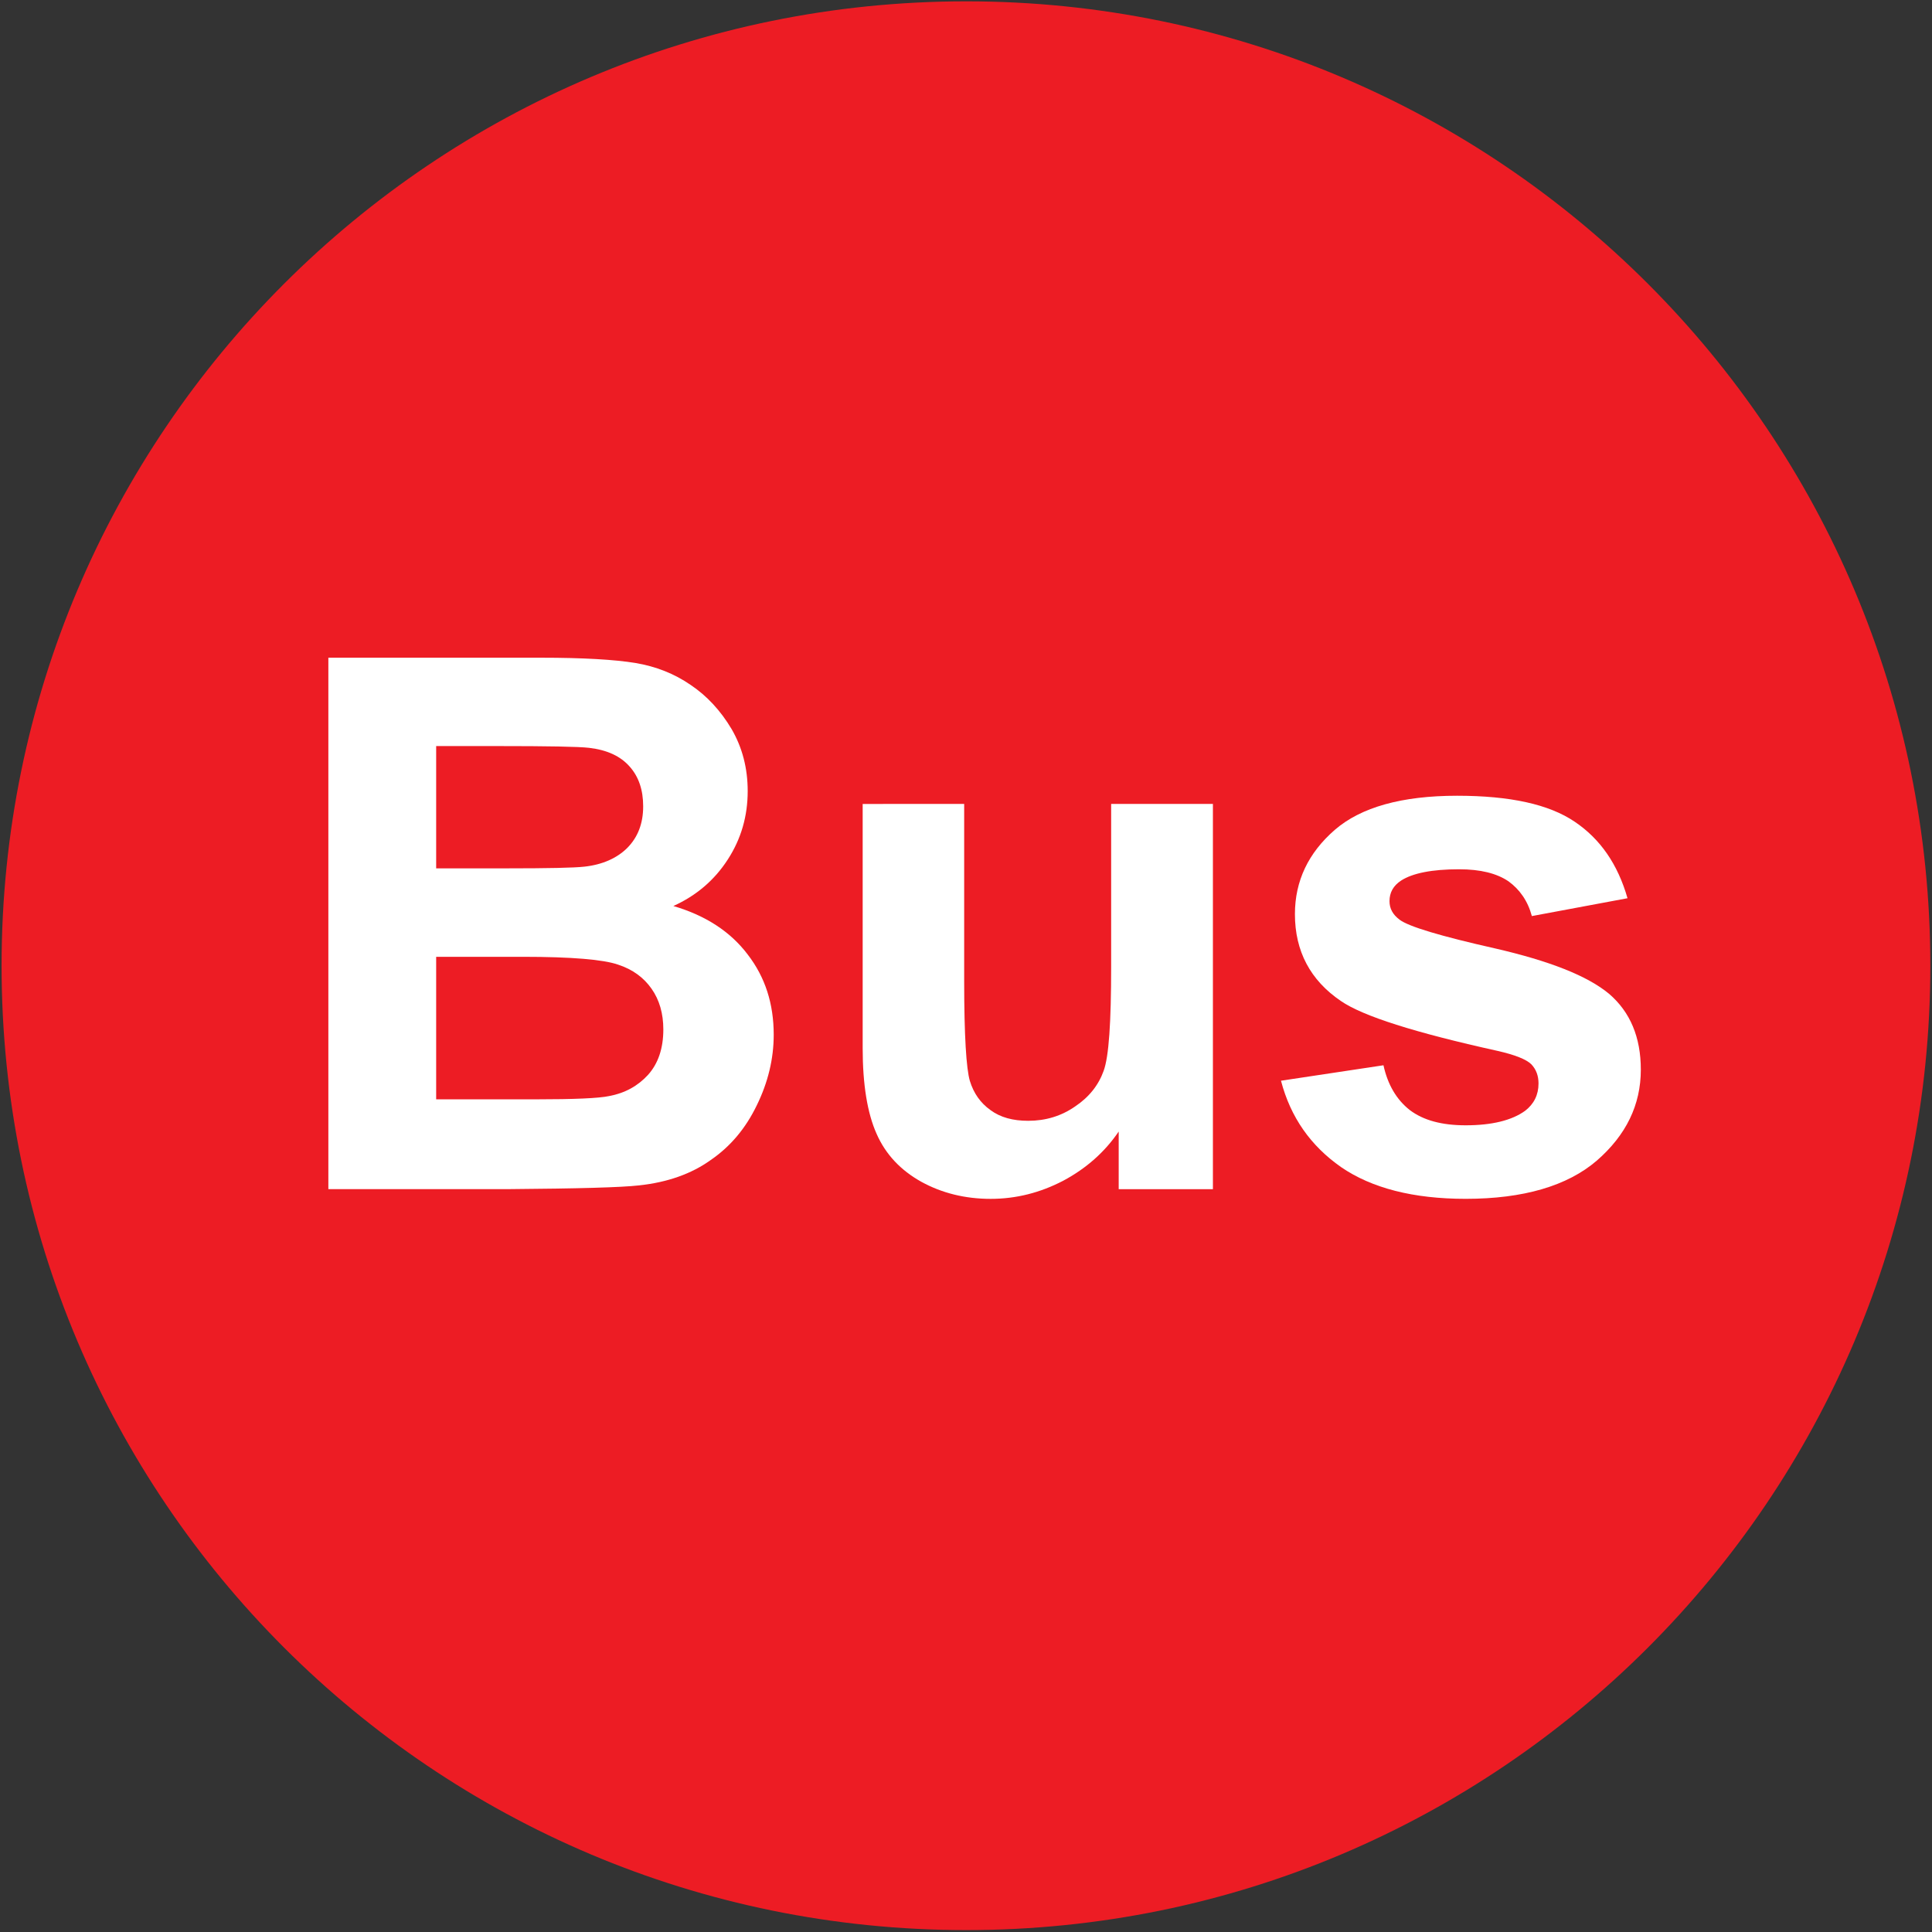
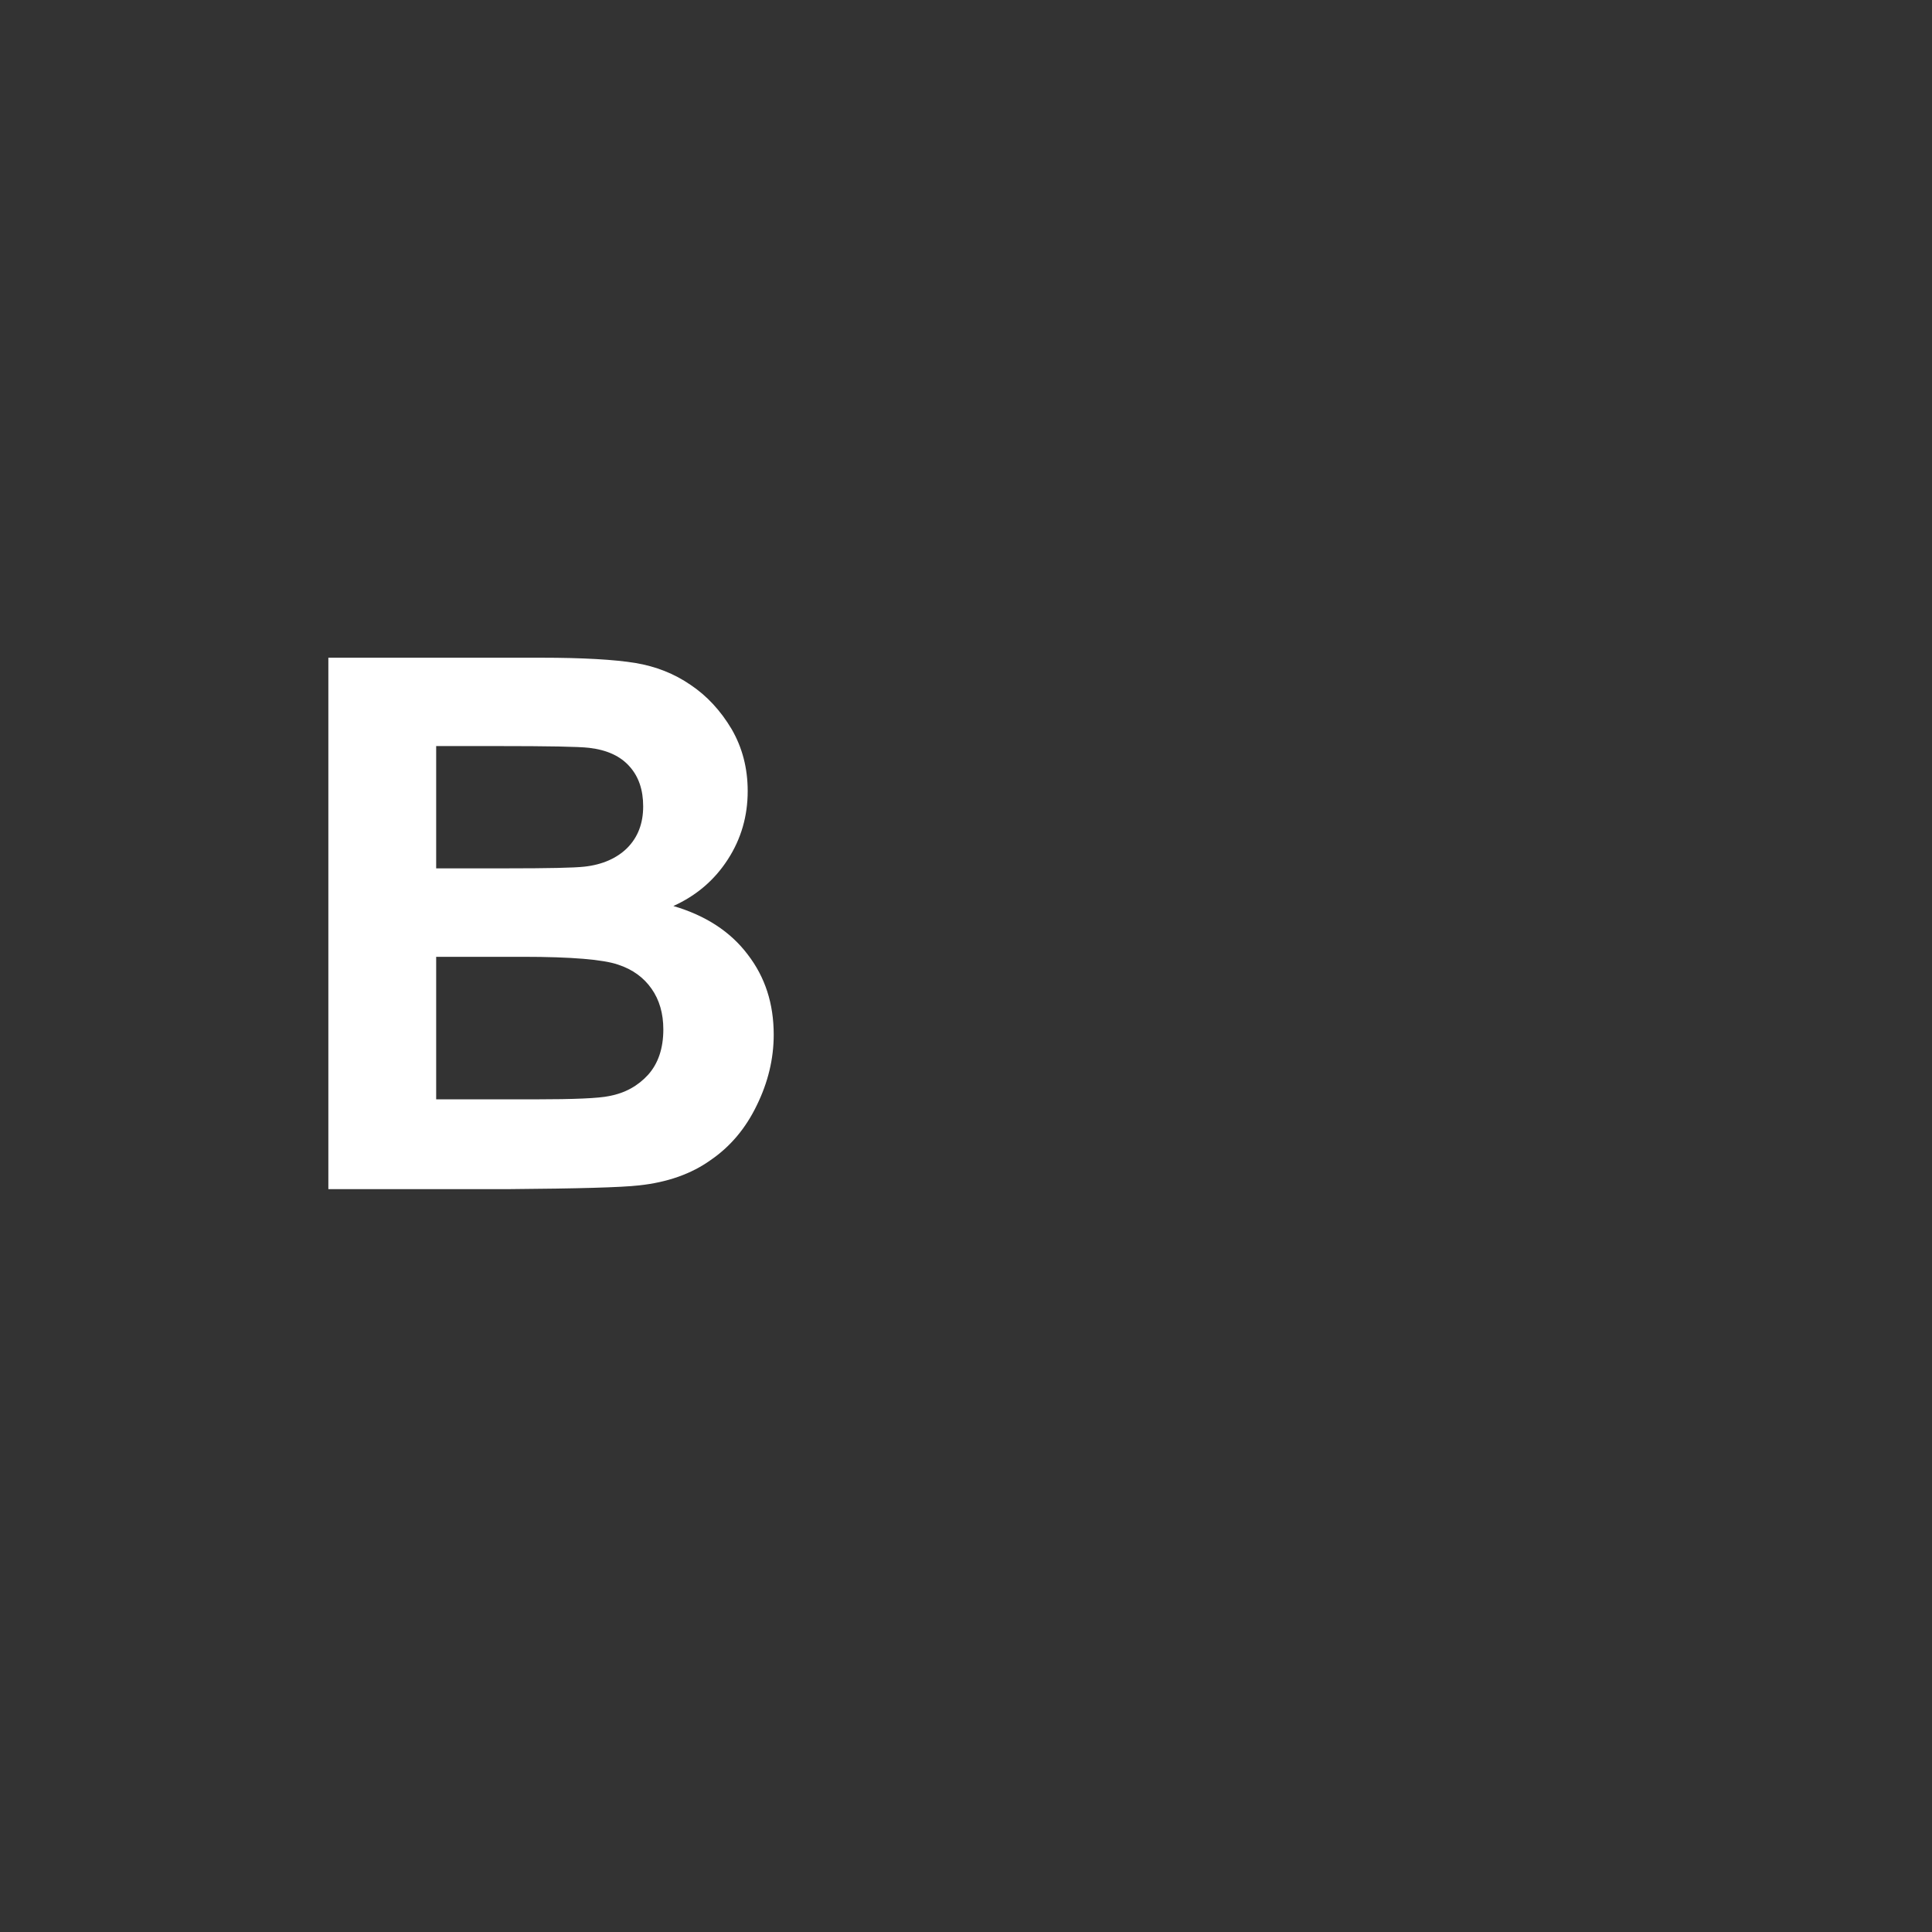
<svg xmlns="http://www.w3.org/2000/svg" xmlns:ns1="http://sodipodi.sourceforge.net/DTD/sodipodi-0.dtd" xmlns:ns2="http://www.inkscape.org/namespaces/inkscape" version="1.1" id="svg1" ns1:docname="schienennetz-n-fue.pdf" viewBox="-0.02 -0.02 29 29">
  <rect x="-0.02" y="-0.02" width="29" height="29" fill="#333333" stroke="none" />
  <defs id="defs1">
    <clipPath clipPathUnits="userSpaceOnUse" id="clipPath62">
-       <path d="M 0,1289.76 H 2352.76 V 0 H 0 Z" transform="translate(-283.939,-1282.023)" id="path62" />
-     </clipPath>
+       </clipPath>
    <clipPath clipPathUnits="userSpaceOnUse" id="clipPath64">
      <path d="M 0,1289.76 H 2352.76 V 0 H 0 Z" transform="translate(-277.971,-1271.266)" id="path64" />
    </clipPath>
    <clipPath clipPathUnits="userSpaceOnUse" id="clipPath66">
-       <path d="M 0,1289.76 H 2352.76 V 0 H 0 Z" transform="translate(-285.655,-1268.65)" id="path66" />
-     </clipPath>
+       </clipPath>
    <clipPath clipPathUnits="userSpaceOnUse" id="clipPath68">
-       <path d="M 0,1289.76 H 2352.76 V 0 H 0 Z" transform="translate(-287.482,-1269.871)" id="path68" />
-     </clipPath>
+       </clipPath>
  </defs>
  <ns1:namedview id="namedview1" pagecolor="#505050" bordercolor="#eeeeee" borderopacity="1" ns2:showpageshadow="0" ns2:pageopacity="0" ns2:pagecheckerboard="0" ns2:deskcolor="#505050" />
  <g id="g1" ns2:groupmode="layer" ns2:label="1" transform="translate(-379.717,76.685)">
    <g id="group-MC0">
-       <path id="path61" d="m 0,0 c 5.994,0 10.856,-4.861 10.856,-10.859 0,-5.998 -4.862,-10.86 -10.856,-10.86 -6.001,0 -10.863,4.862 -10.863,10.86 C -10.863,-4.861 -6.001,0 0,0" style="fill: rgb(237, 28, 36); fill-opacity: 1; fill-rule: nonzero; stroke: none; --darkreader-inline-fill: #ef3138; --darkreader-inline-stroke: none;" transform="matrix(1.333,0,0,-1.333,394.201,-76.685)" clip-path="url(#clipPath62)" data-darkreader-inline-fill="" data-darkreader-inline-stroke="" />
      <path id="path63" d="m 0,0 v -1.605 h 1.12 c 0.434,0 0.712,0.012 0.828,0.037 0.179,0.033 0.325,0.115 0.438,0.239 0.114,0.127 0.172,0.298 0.172,0.511 0,0.179 -0.044,0.333 -0.133,0.459 C 2.338,-0.235 2.214,-0.142 2.048,-0.088 1.884,-0.031 1.527,0 0.976,0 Z M 0,2.373 V 0.996 h 0.789 c 0.471,0 0.764,0.006 0.879,0.019 0.204,0.022 0.369,0.096 0.485,0.212 0.118,0.12 0.178,0.274 0.178,0.467 0,0.185 -0.05,0.334 -0.153,0.449 -0.102,0.116 -0.252,0.186 -0.455,0.21 -0.12,0.014 -0.463,0.02 -1.03,0.02 z m -1.214,0.995 h 2.396 c 0.473,0 0.825,-0.021 1.06,-0.059 C 2.475,3.27 2.682,3.188 2.865,3.062 3.05,2.938 3.203,2.772 3.327,2.564 3.448,2.355 3.508,2.123 3.508,1.866 3.508,1.586 3.435,1.329 3.284,1.096 3.133,0.862 2.928,0.688 2.671,0.572 3.035,0.465 3.314,0.283 3.508,0.026 3.705,-0.229 3.801,-0.529 3.801,-0.877 3.801,-1.149 3.737,-1.414 3.61,-1.673 3.486,-1.93 3.314,-2.136 3.092,-2.288 2.875,-2.444 2.604,-2.54 2.284,-2.574 2.082,-2.597 1.595,-2.61 0.826,-2.616 h -2.04 z" style="fill: rgb(255, 255, 255); fill-opacity: 1; fill-rule: evenodd; stroke: none; --darkreader-inline-fill: #e8e6e3; --darkreader-inline-stroke: none;" transform="matrix(1.333,0,0,-1.333,386.244,-62.343)" clip-path="url(#clipPath64)" data-darkreader-inline-fill="" data-darkreader-inline-stroke="" />
      <path id="path65" d="m 0,0 v 0.649 c -0.156,-0.23 -0.366,-0.416 -0.625,-0.554 -0.257,-0.134 -0.528,-0.204 -0.817,-0.204 -0.287,0 -0.55,0.065 -0.782,0.193 -0.231,0.129 -0.401,0.308 -0.503,0.541 -0.103,0.231 -0.156,0.554 -0.156,0.963 v 2.75 H -1.74 V 2.34 c 0,-0.611 0.024,-0.985 0.064,-1.121 0.043,-0.139 0.119,-0.248 0.233,-0.329 0.111,-0.082 0.252,-0.12 0.424,-0.12 0.198,0 0.374,0.054 0.529,0.162 0.157,0.105 0.263,0.24 0.32,0.399 0.06,0.162 0.085,0.552 0.085,1.174 V 4.338 H 1.061 V 0 Z" style="fill: rgb(255, 255, 255); fill-opacity: 1; fill-rule: evenodd; stroke: none; --darkreader-inline-fill: #e8e6e3; --darkreader-inline-stroke: none;" transform="matrix(1.333,0,0,-1.333,396.489,-58.855)" clip-path="url(#clipPath66)" data-darkreader-inline-fill="" data-darkreader-inline-stroke="" />
-       <path id="path67" d="m 0,0 1.154,0.174 c 0.048,-0.219 0.148,-0.388 0.296,-0.504 0.153,-0.116 0.361,-0.172 0.63,-0.172 0.294,0 0.52,0.055 0.67,0.164 C 2.848,-0.262 2.9,-0.16 2.9,-0.031 2.9,0.055 2.874,0.127 2.819,0.185 2.762,0.241 2.634,0.292 2.434,0.337 1.508,0.542 0.922,0.727 0.674,0.898 0.331,1.131 0.157,1.458 0.157,1.876 c 0,0.375 0.152,0.69 0.448,0.948 C 0.9,3.08 1.362,3.209 1.983,3.209 2.581,3.209 3.02,3.112 3.308,2.916 3.595,2.723 3.793,2.437 3.902,2.055 L 2.825,1.854 C 2.779,2.025 2.688,2.154 2.561,2.246 2.429,2.335 2.247,2.381 2.005,2.381 1.703,2.381 1.483,2.338 1.353,2.254 1.264,2.196 1.222,2.118 1.222,2.022 1.222,1.94 1.258,1.871 1.336,1.813 1.437,1.736 1.797,1.628 2.41,1.49 3.023,1.349 3.449,1.182 3.694,0.979 3.932,0.775 4.052,0.49 4.052,0.125 4.052,-0.273 3.886,-0.613 3.556,-0.9 3.224,-1.185 2.729,-1.33 2.08,-1.33 1.489,-1.33 1.021,-1.209 0.677,-0.973 0.334,-0.733 0.108,-0.412 0,0" style="fill: rgb(255, 255, 255); fill-opacity: 1; fill-rule: evenodd; stroke: none; --darkreader-inline-fill: #e8e6e3; --darkreader-inline-stroke: none;" transform="matrix(1.333,0,0,-1.333,398.925,-60.483)" clip-path="url(#clipPath68)" data-darkreader-inline-fill="" data-darkreader-inline-stroke="" />
    </g>
  </g>
</svg>